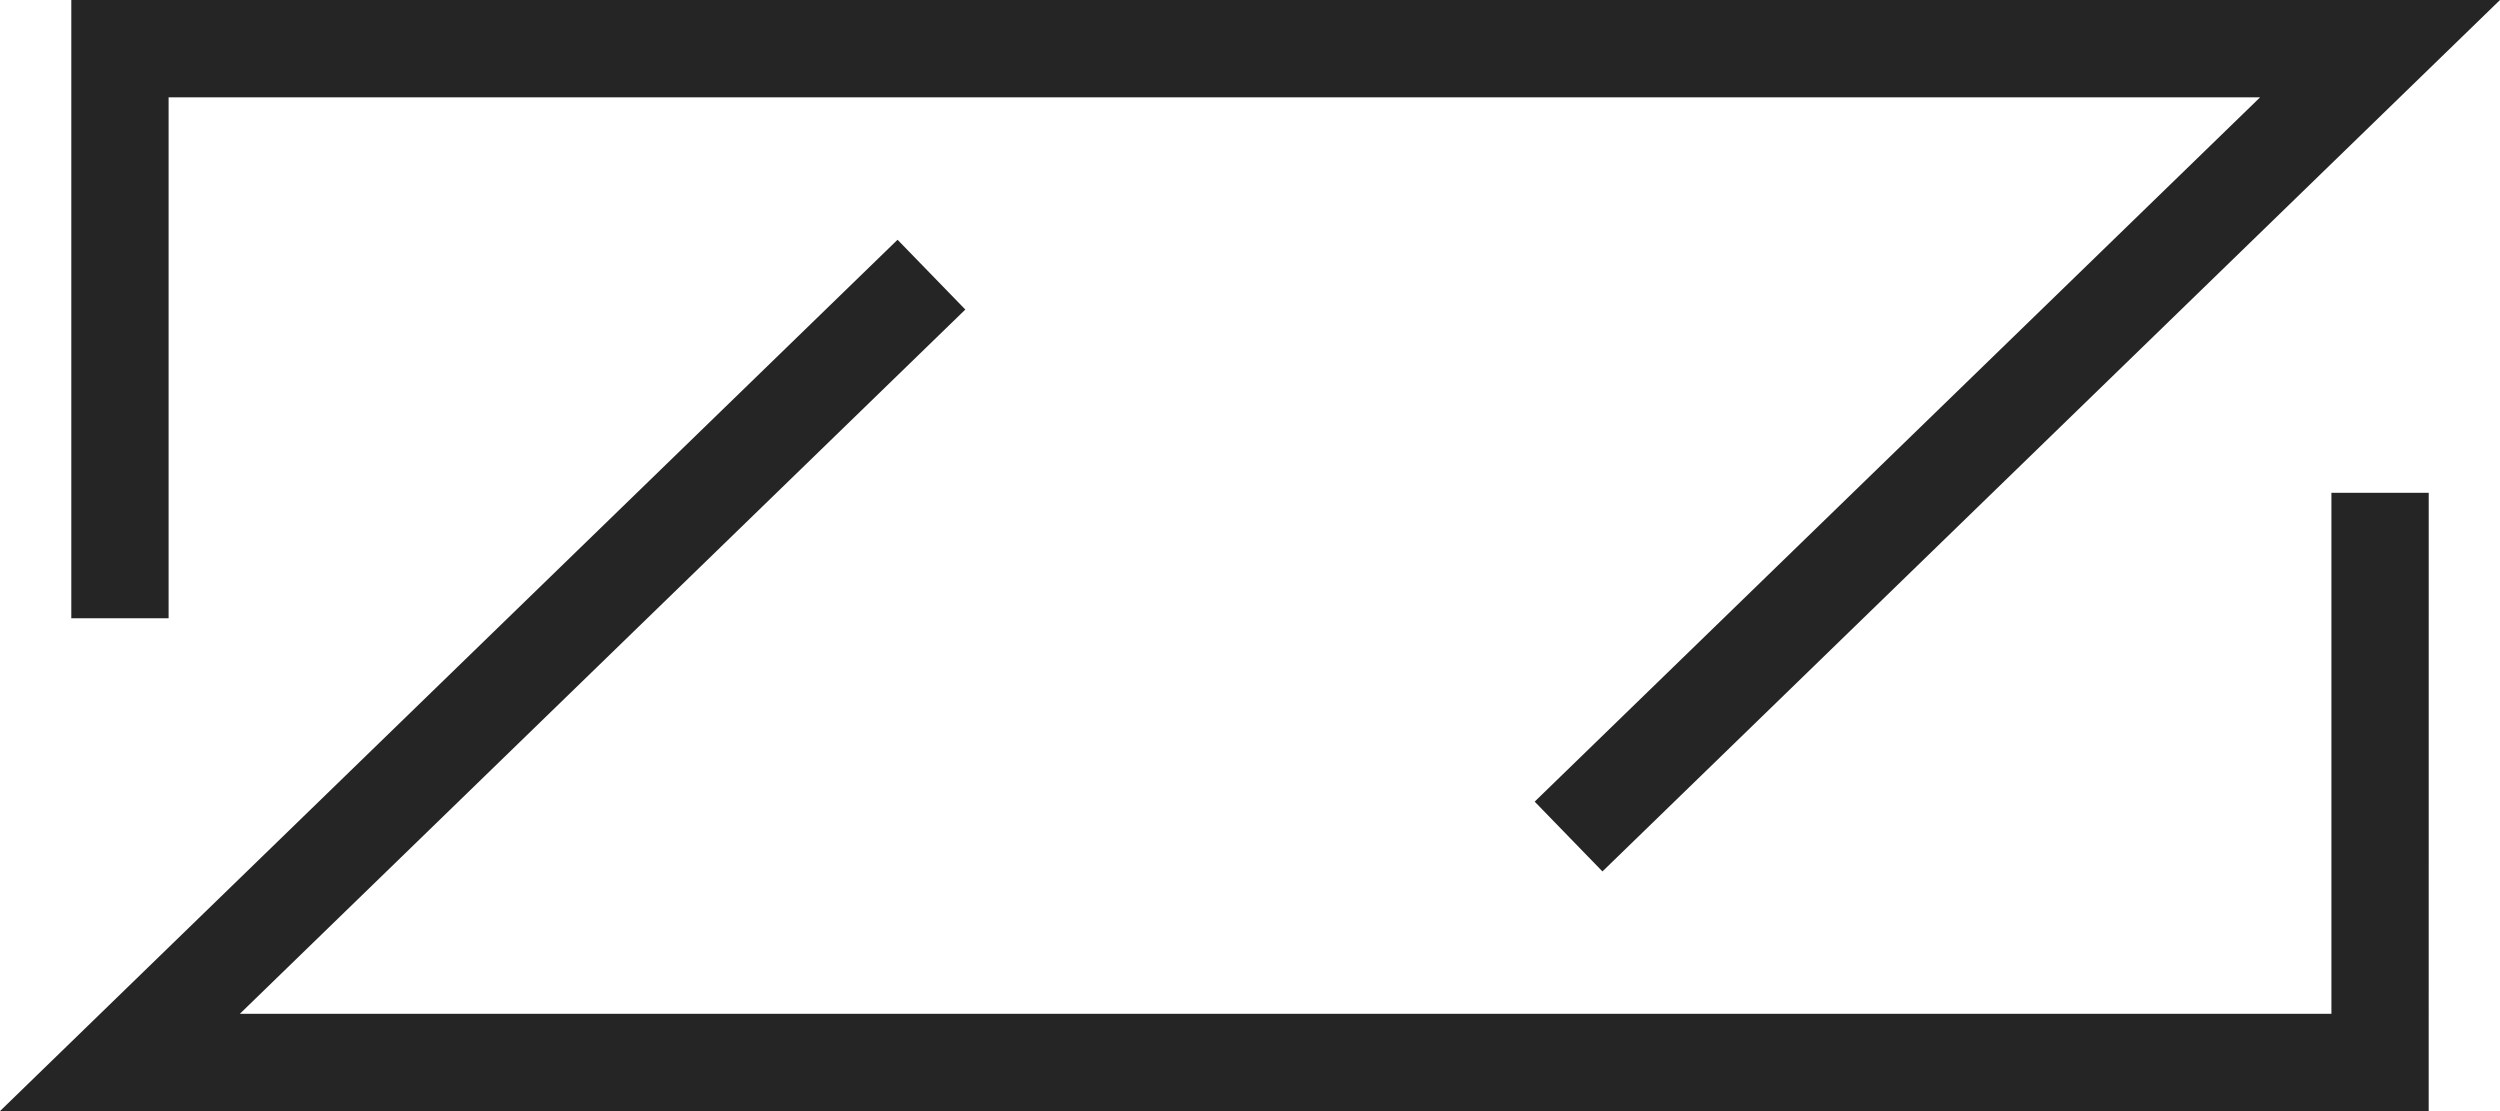
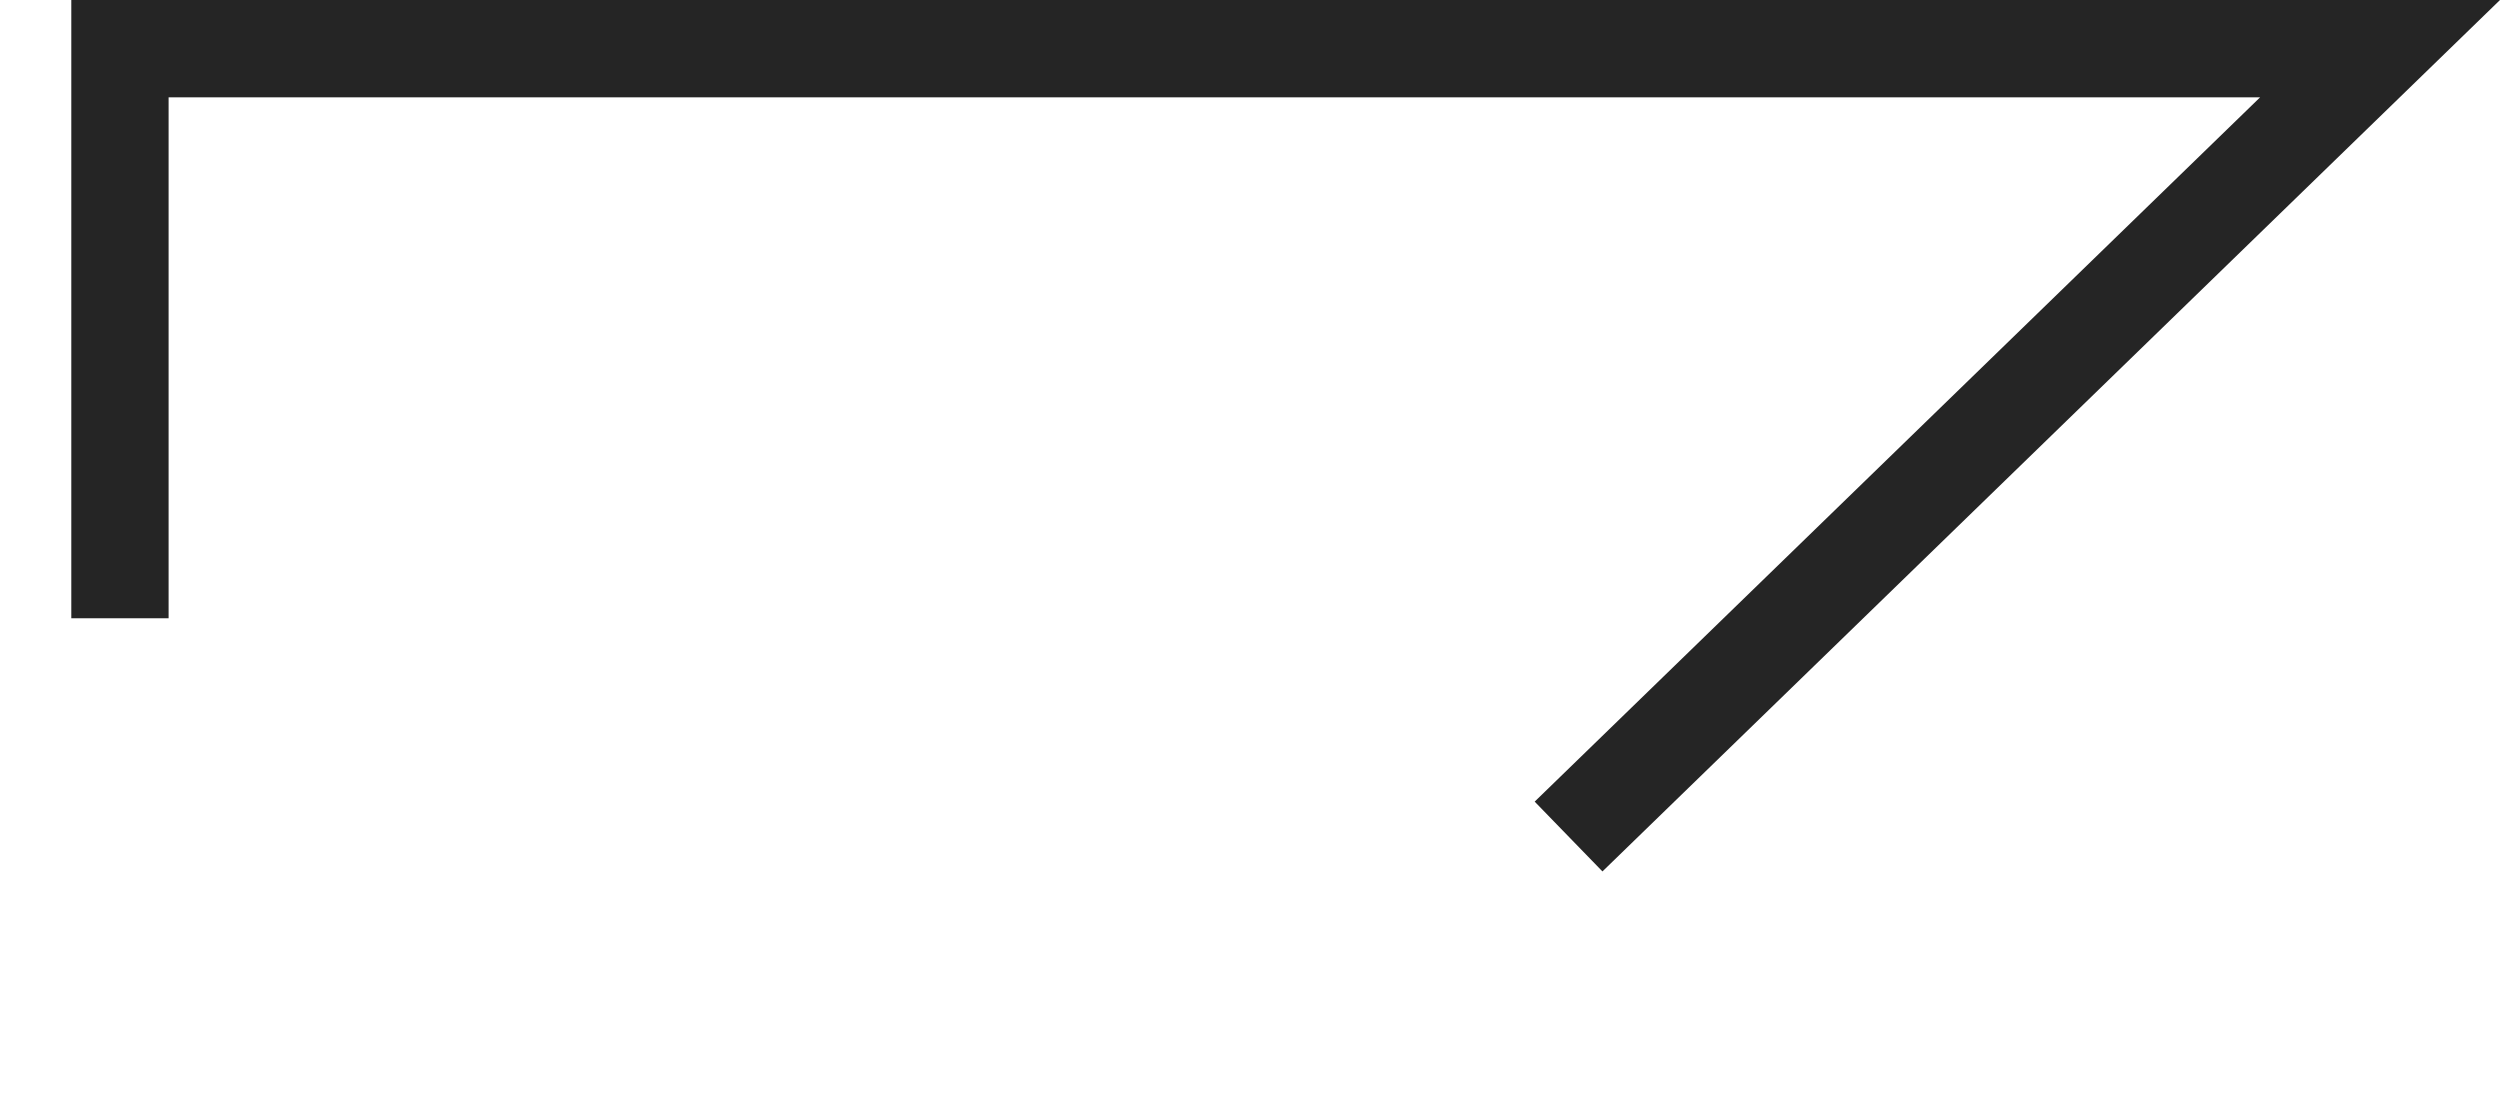
<svg xmlns="http://www.w3.org/2000/svg" id="Groupe_17" data-name="Groupe 17" width="127.104" height="56.489" viewBox="0 0 127.104 56.489">
  <path id="Tracé_26" data-name="Tracé 26" d="M716.087,443.816l-3.446-3.549,36.883-35.809H643.188v26.488h-4.947V399.511H761.72Z" transform="translate(-634.616 -399.511)" fill="#252525" />
-   <path id="Tracé_27" data-name="Tracé 27" d="M757.323,458.595H633.844l45.633-44.3,3.446,3.549L646.04,453.648H752.377V427.16h4.947Z" transform="translate(-633.844 -402.106)" fill="#252525" />
</svg>